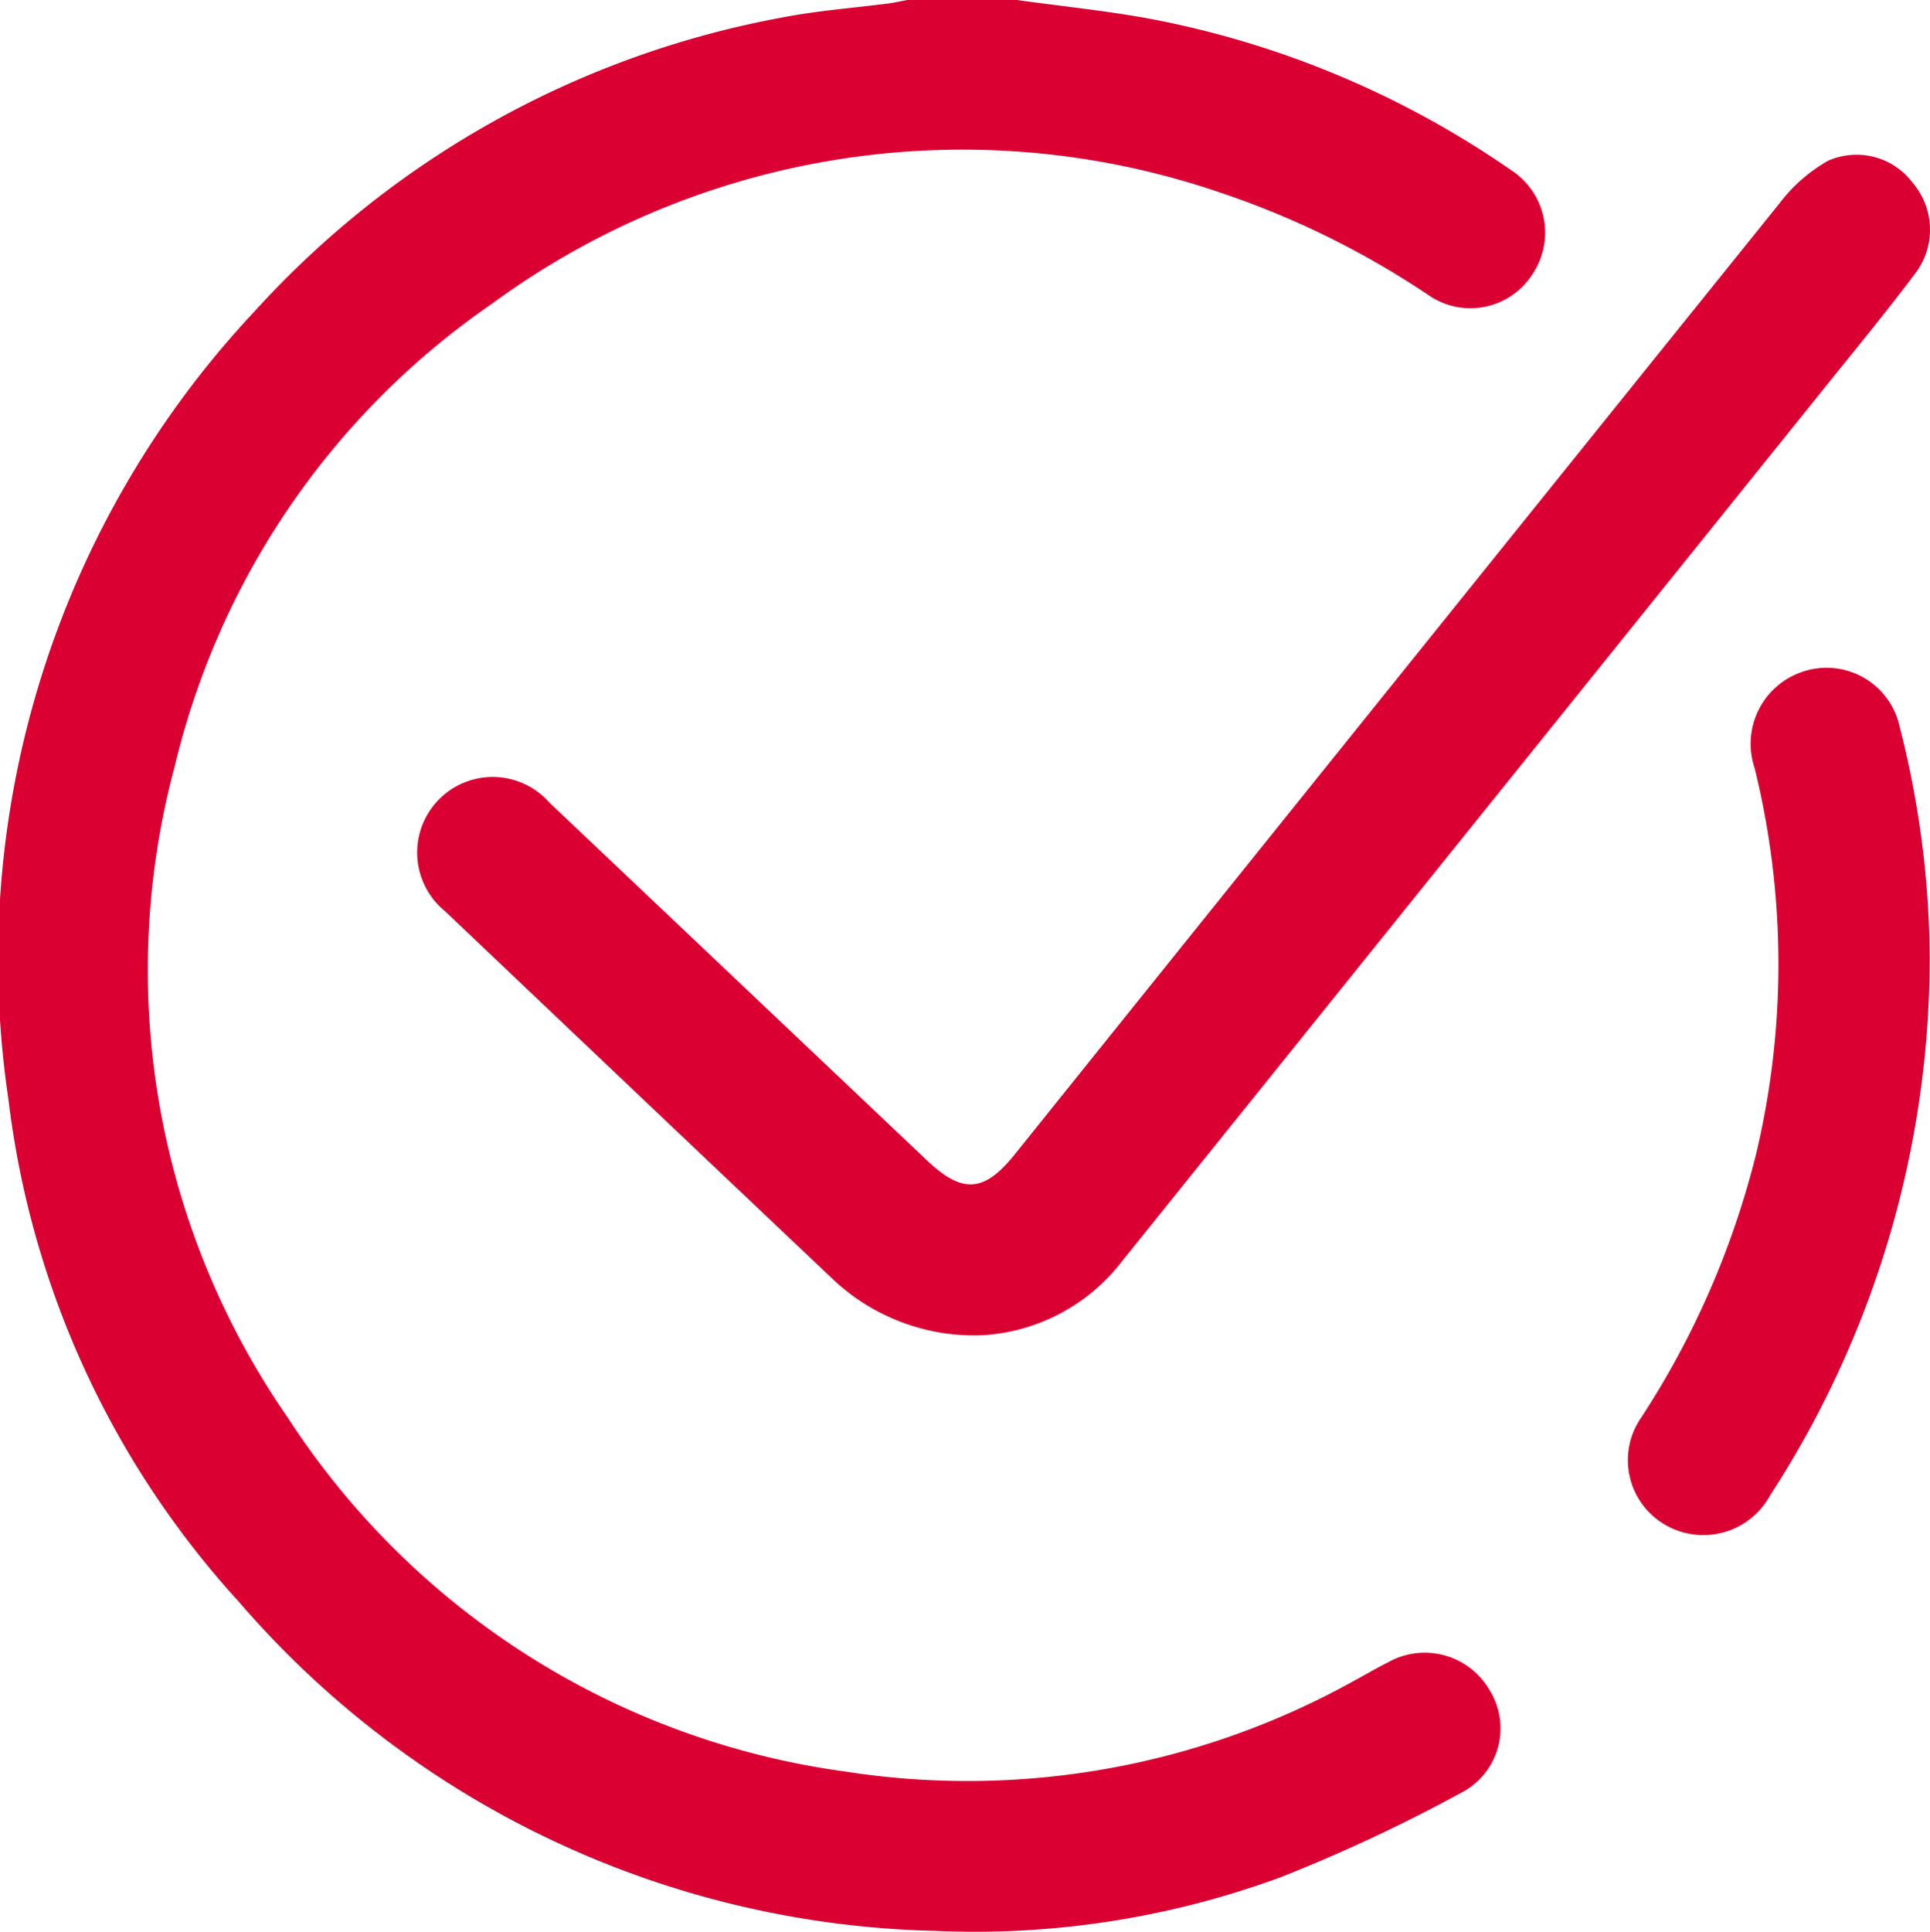
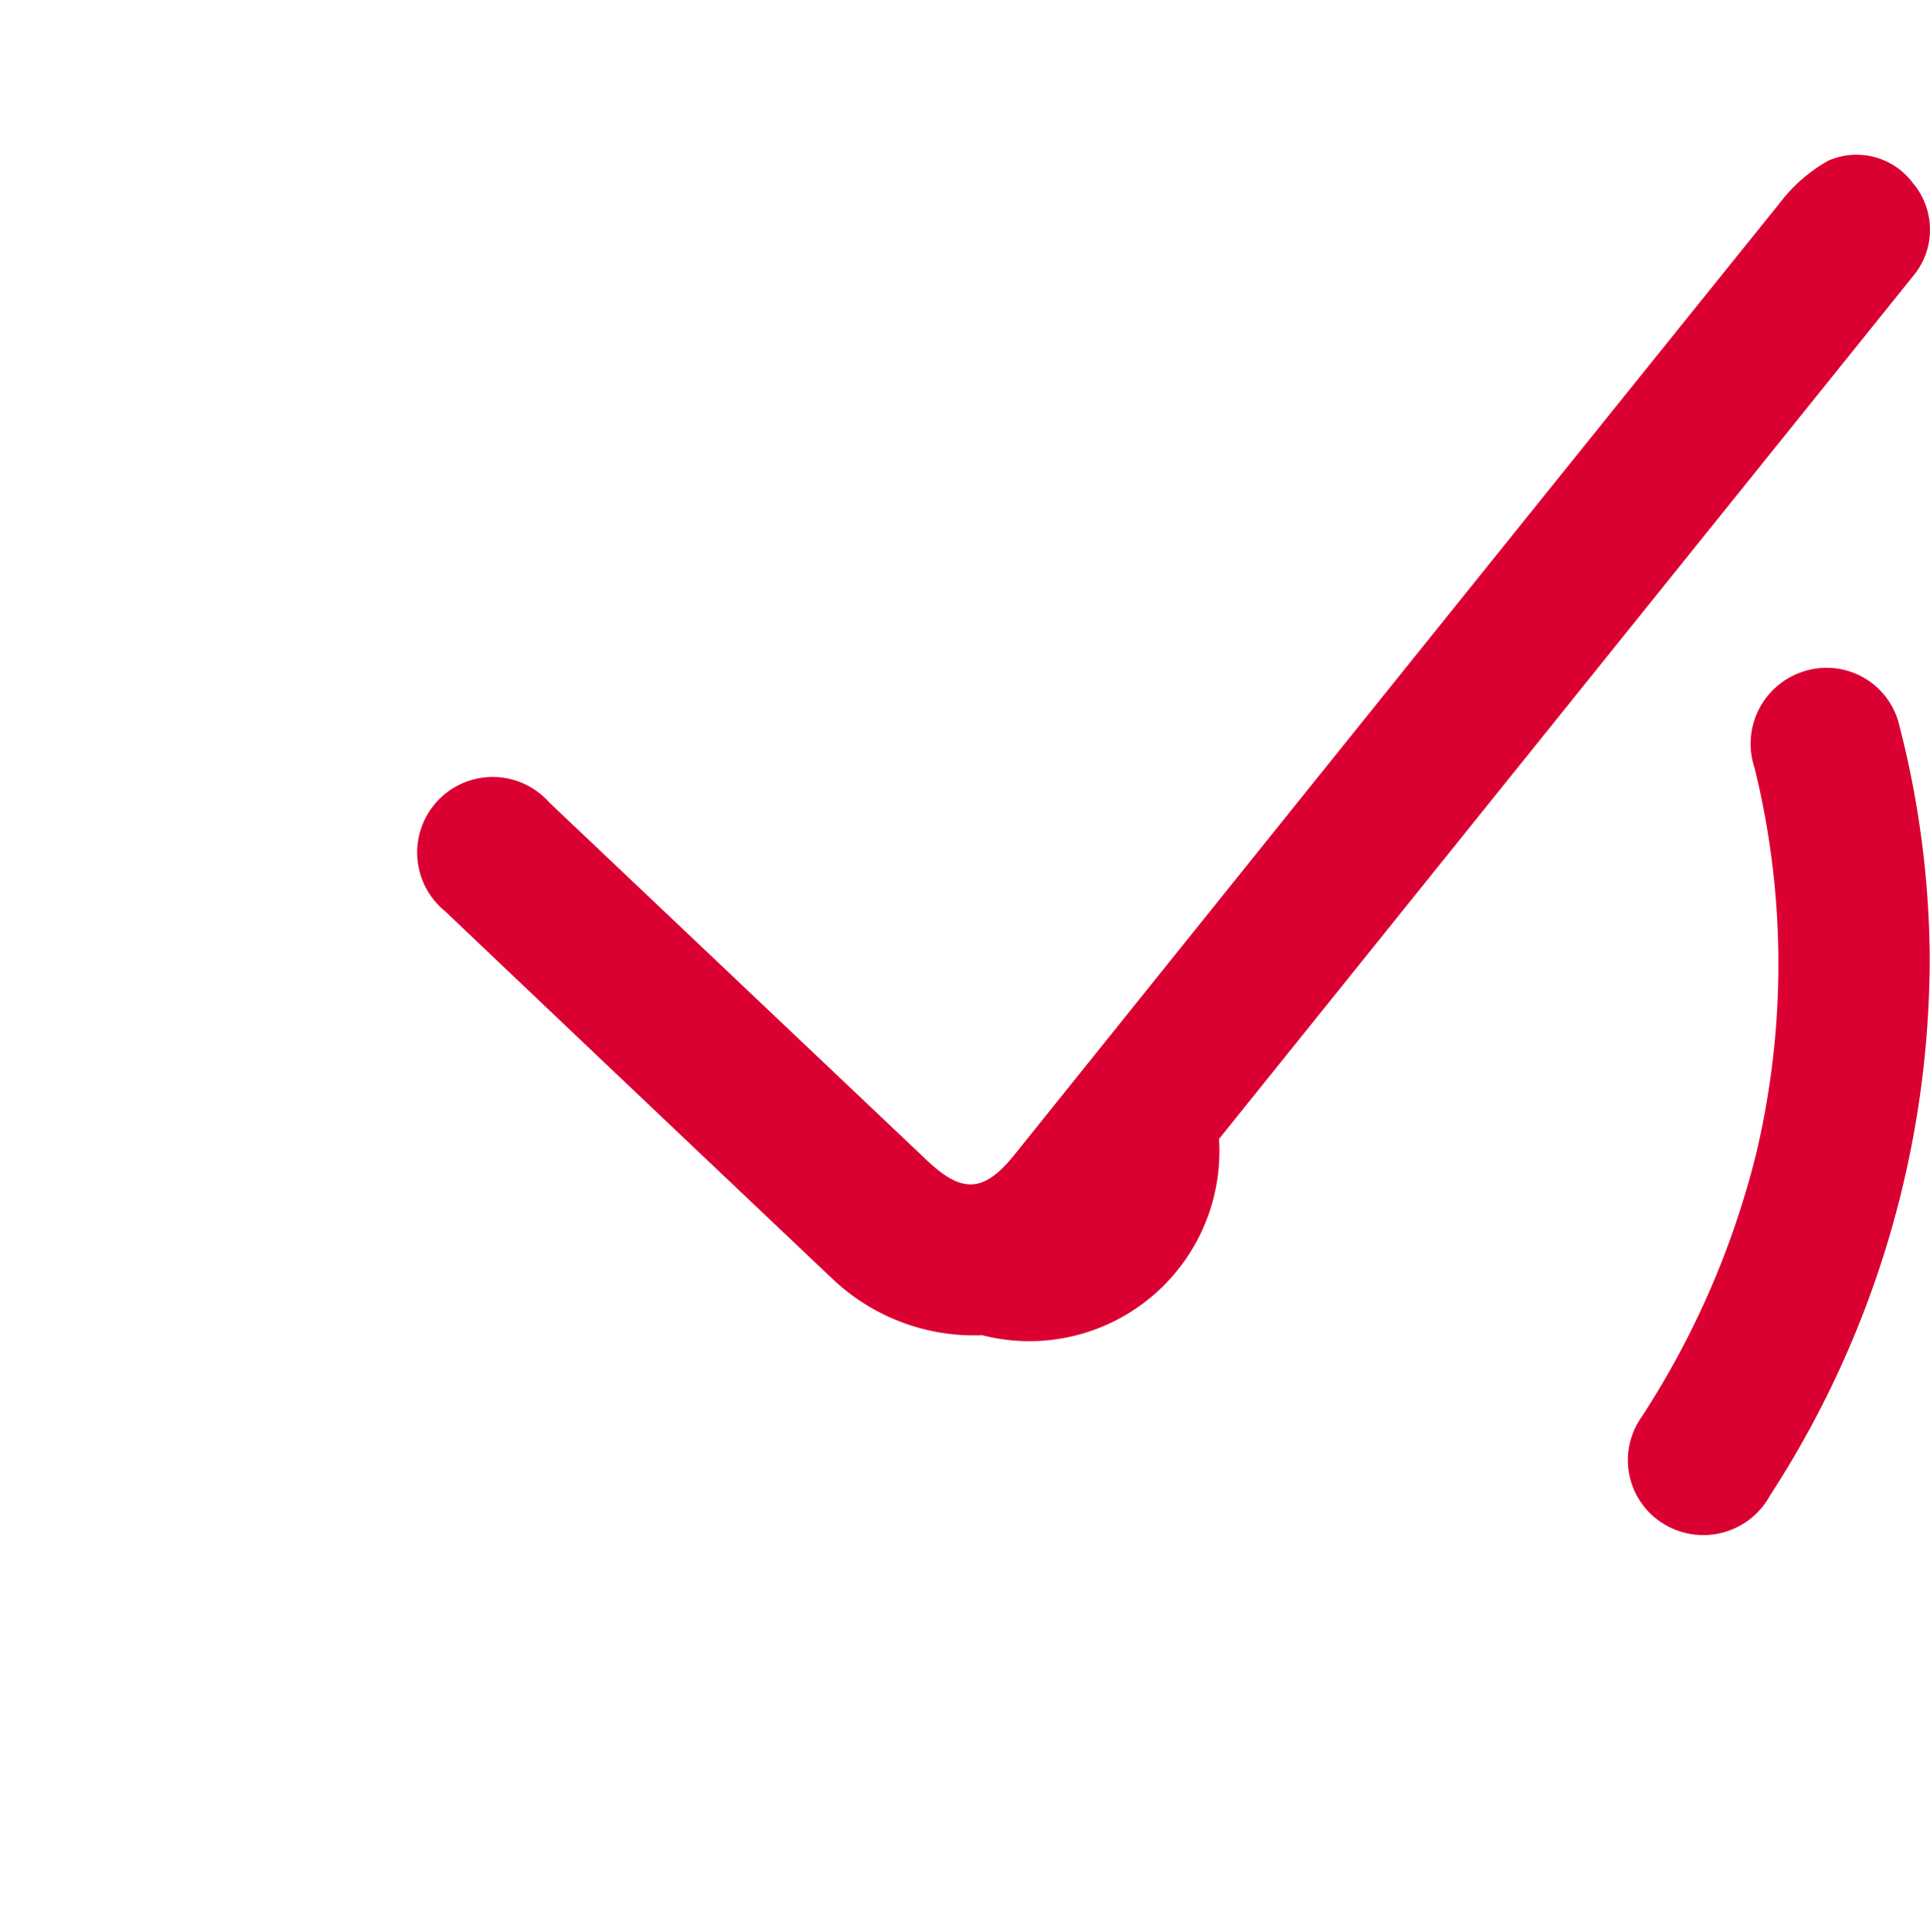
<svg xmlns="http://www.w3.org/2000/svg" width="19.414" height="19.427" viewBox="0 0 19.414 19.427">
  <g id="CHECK_1" data-name="CHECK 1" transform="translate(0.002)">
-     <path id="Caminho_427" data-name="Caminho 427" d="M10.227,0c.457.064.914.109,1.366.194A9.467,9.467,0,0,1,15.2,1.712a.749.749,0,0,1,.219,1.037.741.741,0,0,1-1.032.232,8.743,8.743,0,0,0-2.152-1.057A8,8,0,0,0,4.949,3.053,7.86,7.86,0,0,0,1.757,7.7a7.9,7.9,0,0,0,1.135,6.556A7.964,7.964,0,0,0,8.5,17.816a8,8,0,0,0,5.13-.919c.111-.06.22-.124.333-.181a.754.754,0,0,1,1.02.283.728.728,0,0,1-.286,1.03,16.39,16.39,0,0,1-1.815.849,8.909,8.909,0,0,1-3.481.54A9.529,9.529,0,0,1,2.4,16.108,9.1,9.1,0,0,1,.082,11.049,9.529,9.529,0,0,1,2.566,3.123,9.483,9.483,0,0,1,7.871.175C8.225.107,8.585.08,8.942.034,9,.026,9.065.011,9.126,0Z" transform="translate(0)" fill="#db0032" />
-     <path id="Caminho_428" data-name="Caminho 428" d="M115.833,52.6a2.07,2.07,0,0,1-1.511-.571q-1.948-1.845-3.894-3.694a.76.76,0,1,1,1.05-1.092q1.9,1.8,3.8,3.6c.353.334.571.322.876-.055Q120,46,123.853,41.216a1.609,1.609,0,0,1,.489-.428.706.706,0,0,1,.851.224.725.725,0,0,1,.021.914c-.311.414-.642.813-.967,1.219l-7,8.7A1.911,1.911,0,0,1,115.833,52.6Z" transform="translate(-105.954 -39.172)" fill="#db0032" />
+     <path id="Caminho_428" data-name="Caminho 428" d="M115.833,52.6a2.07,2.07,0,0,1-1.511-.571q-1.948-1.845-3.894-3.694a.76.76,0,1,1,1.05-1.092q1.9,1.8,3.8,3.6c.353.334.571.322.876-.055Q120,46,123.853,41.216a1.609,1.609,0,0,1,.489-.428.706.706,0,0,1,.851.224.725.725,0,0,1,.021.914l-7,8.7A1.911,1.911,0,0,1,115.833,52.6Z" transform="translate(-105.954 -39.172)" fill="#db0032" />
    <path id="Caminho_429" data-name="Caminho 429" d="M433.06,179.239a9.931,9.931,0,0,1-1.606,5.414.764.764,0,0,1-1.082.278.751.751,0,0,1-.211-1.066,8.661,8.661,0,0,0,1.152-2.643,8.24,8.24,0,0,0-.014-3.885.763.763,0,0,1,.459-.96.752.752,0,0,1,1,.546A9.53,9.53,0,0,1,433.06,179.239Z" transform="translate(-413.651 -169.613)" fill="#db0032" />
  </g>
</svg>